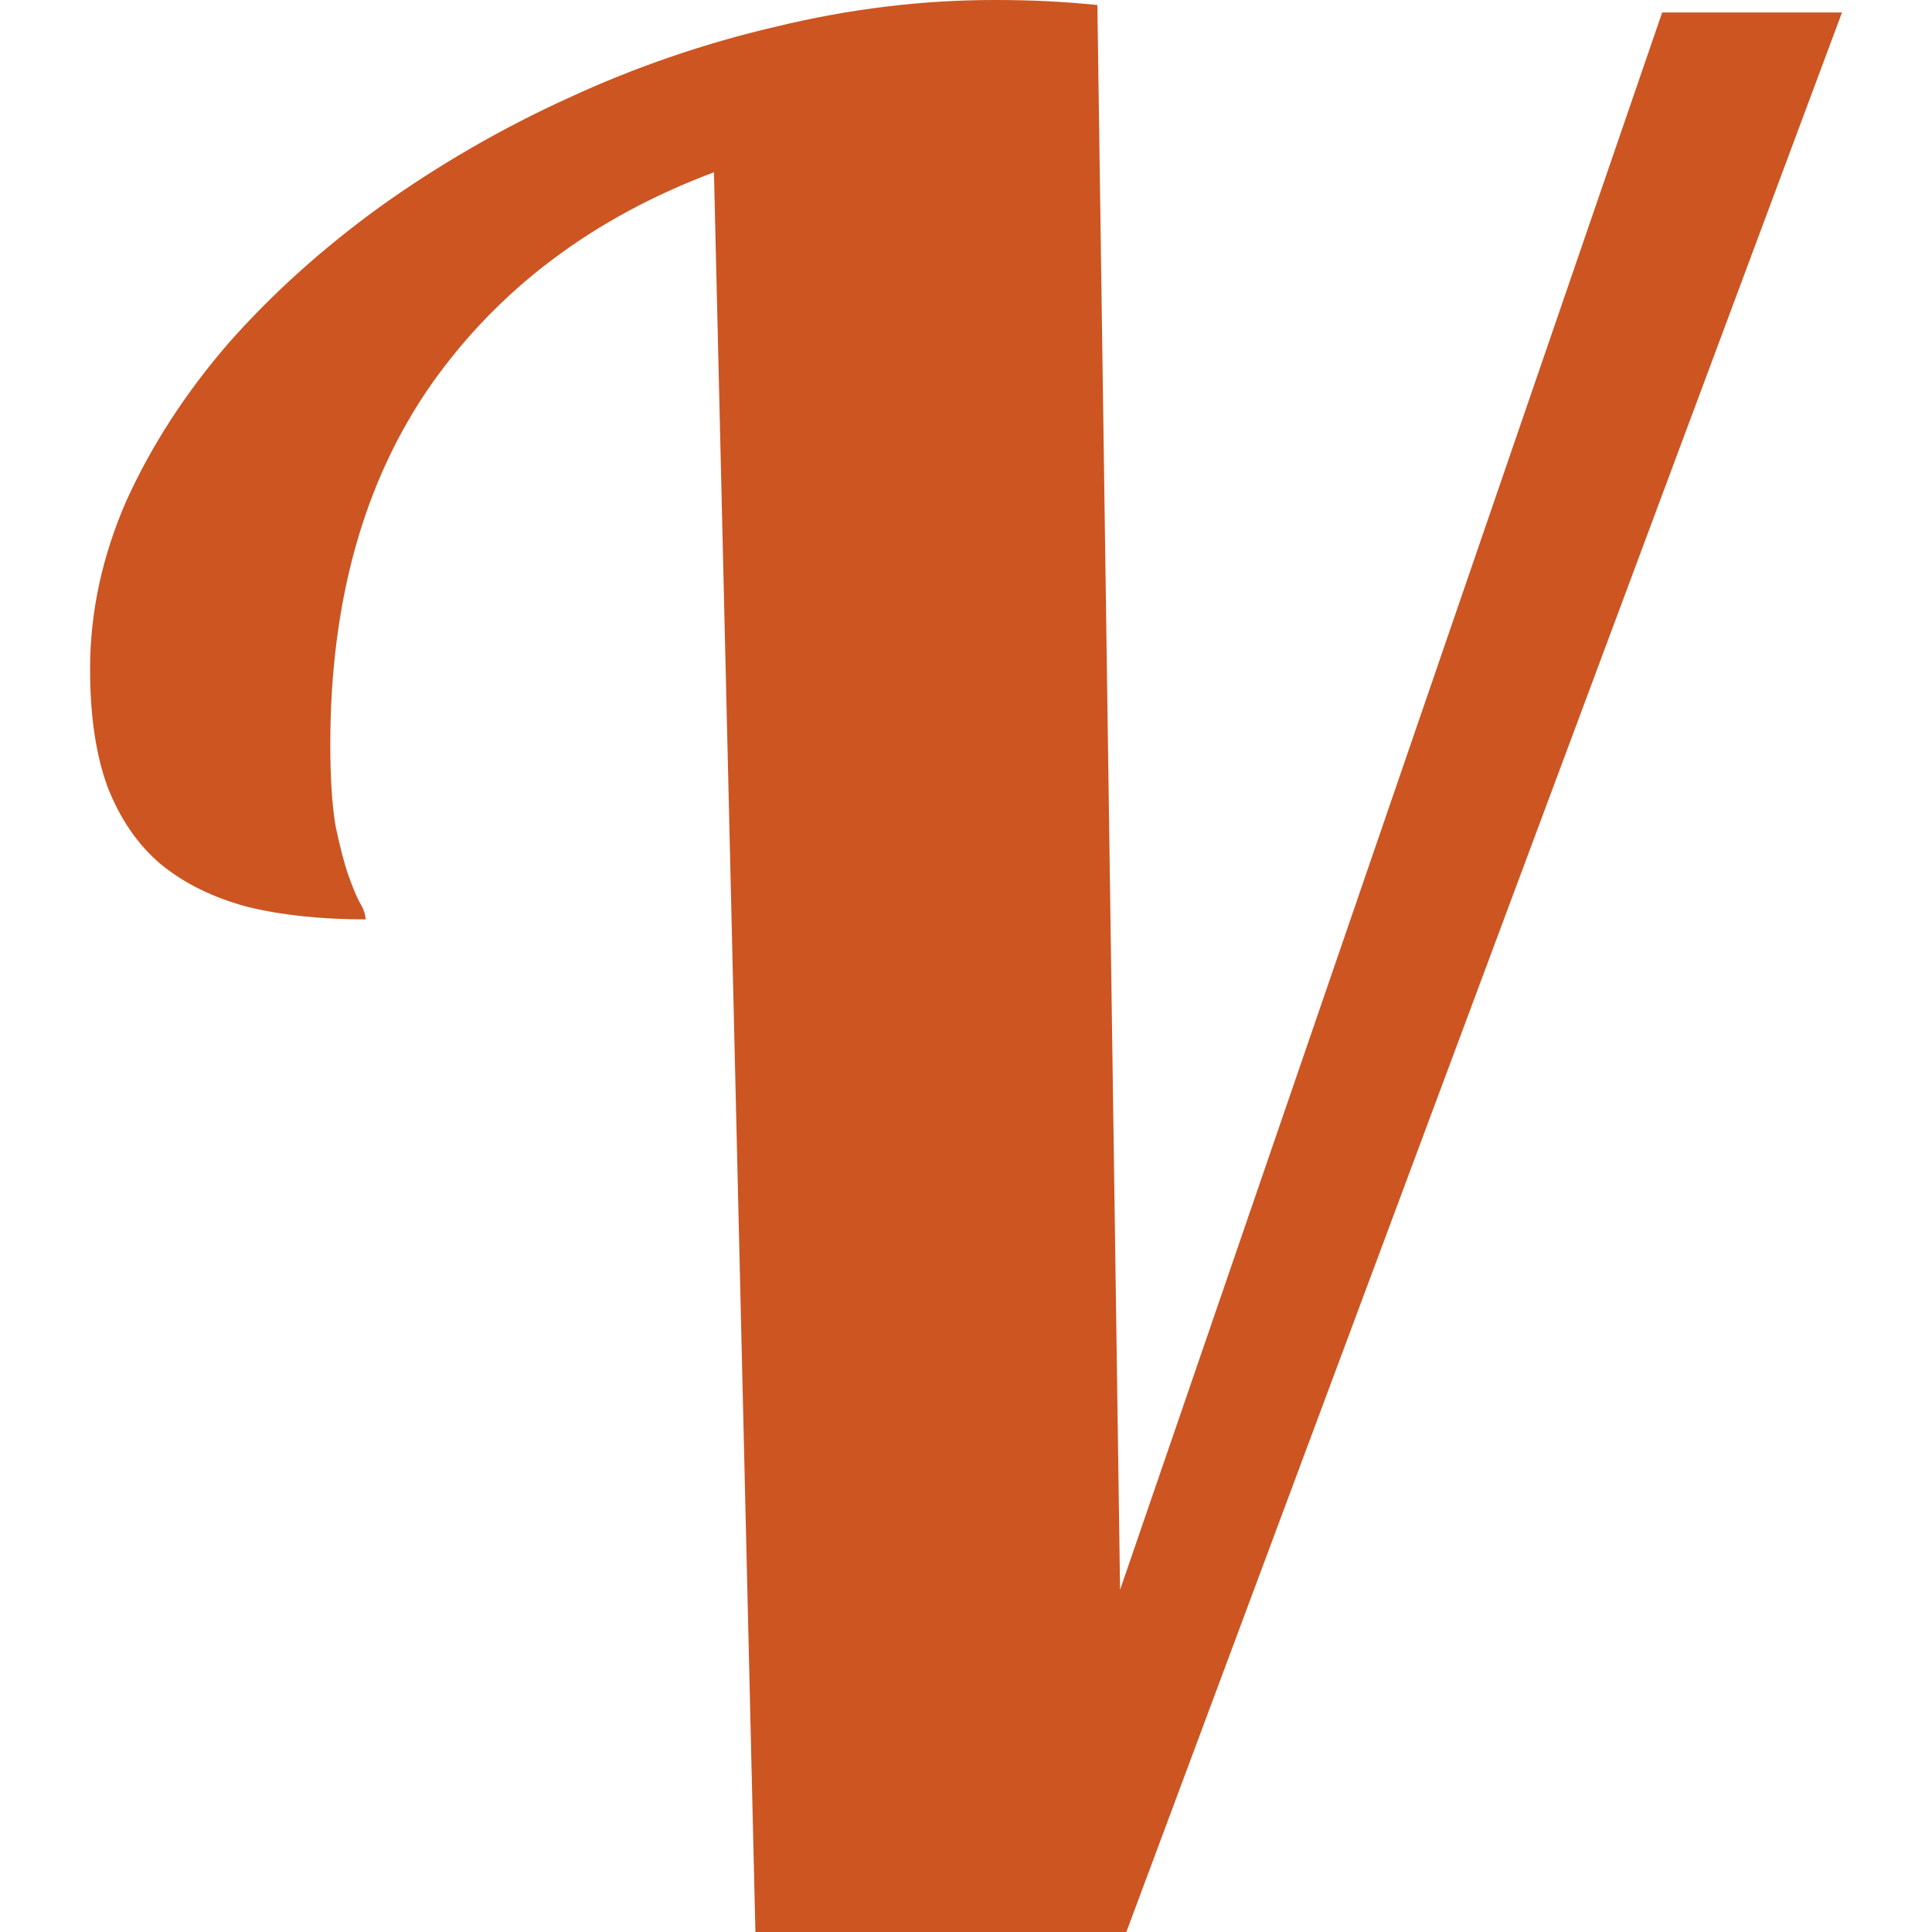
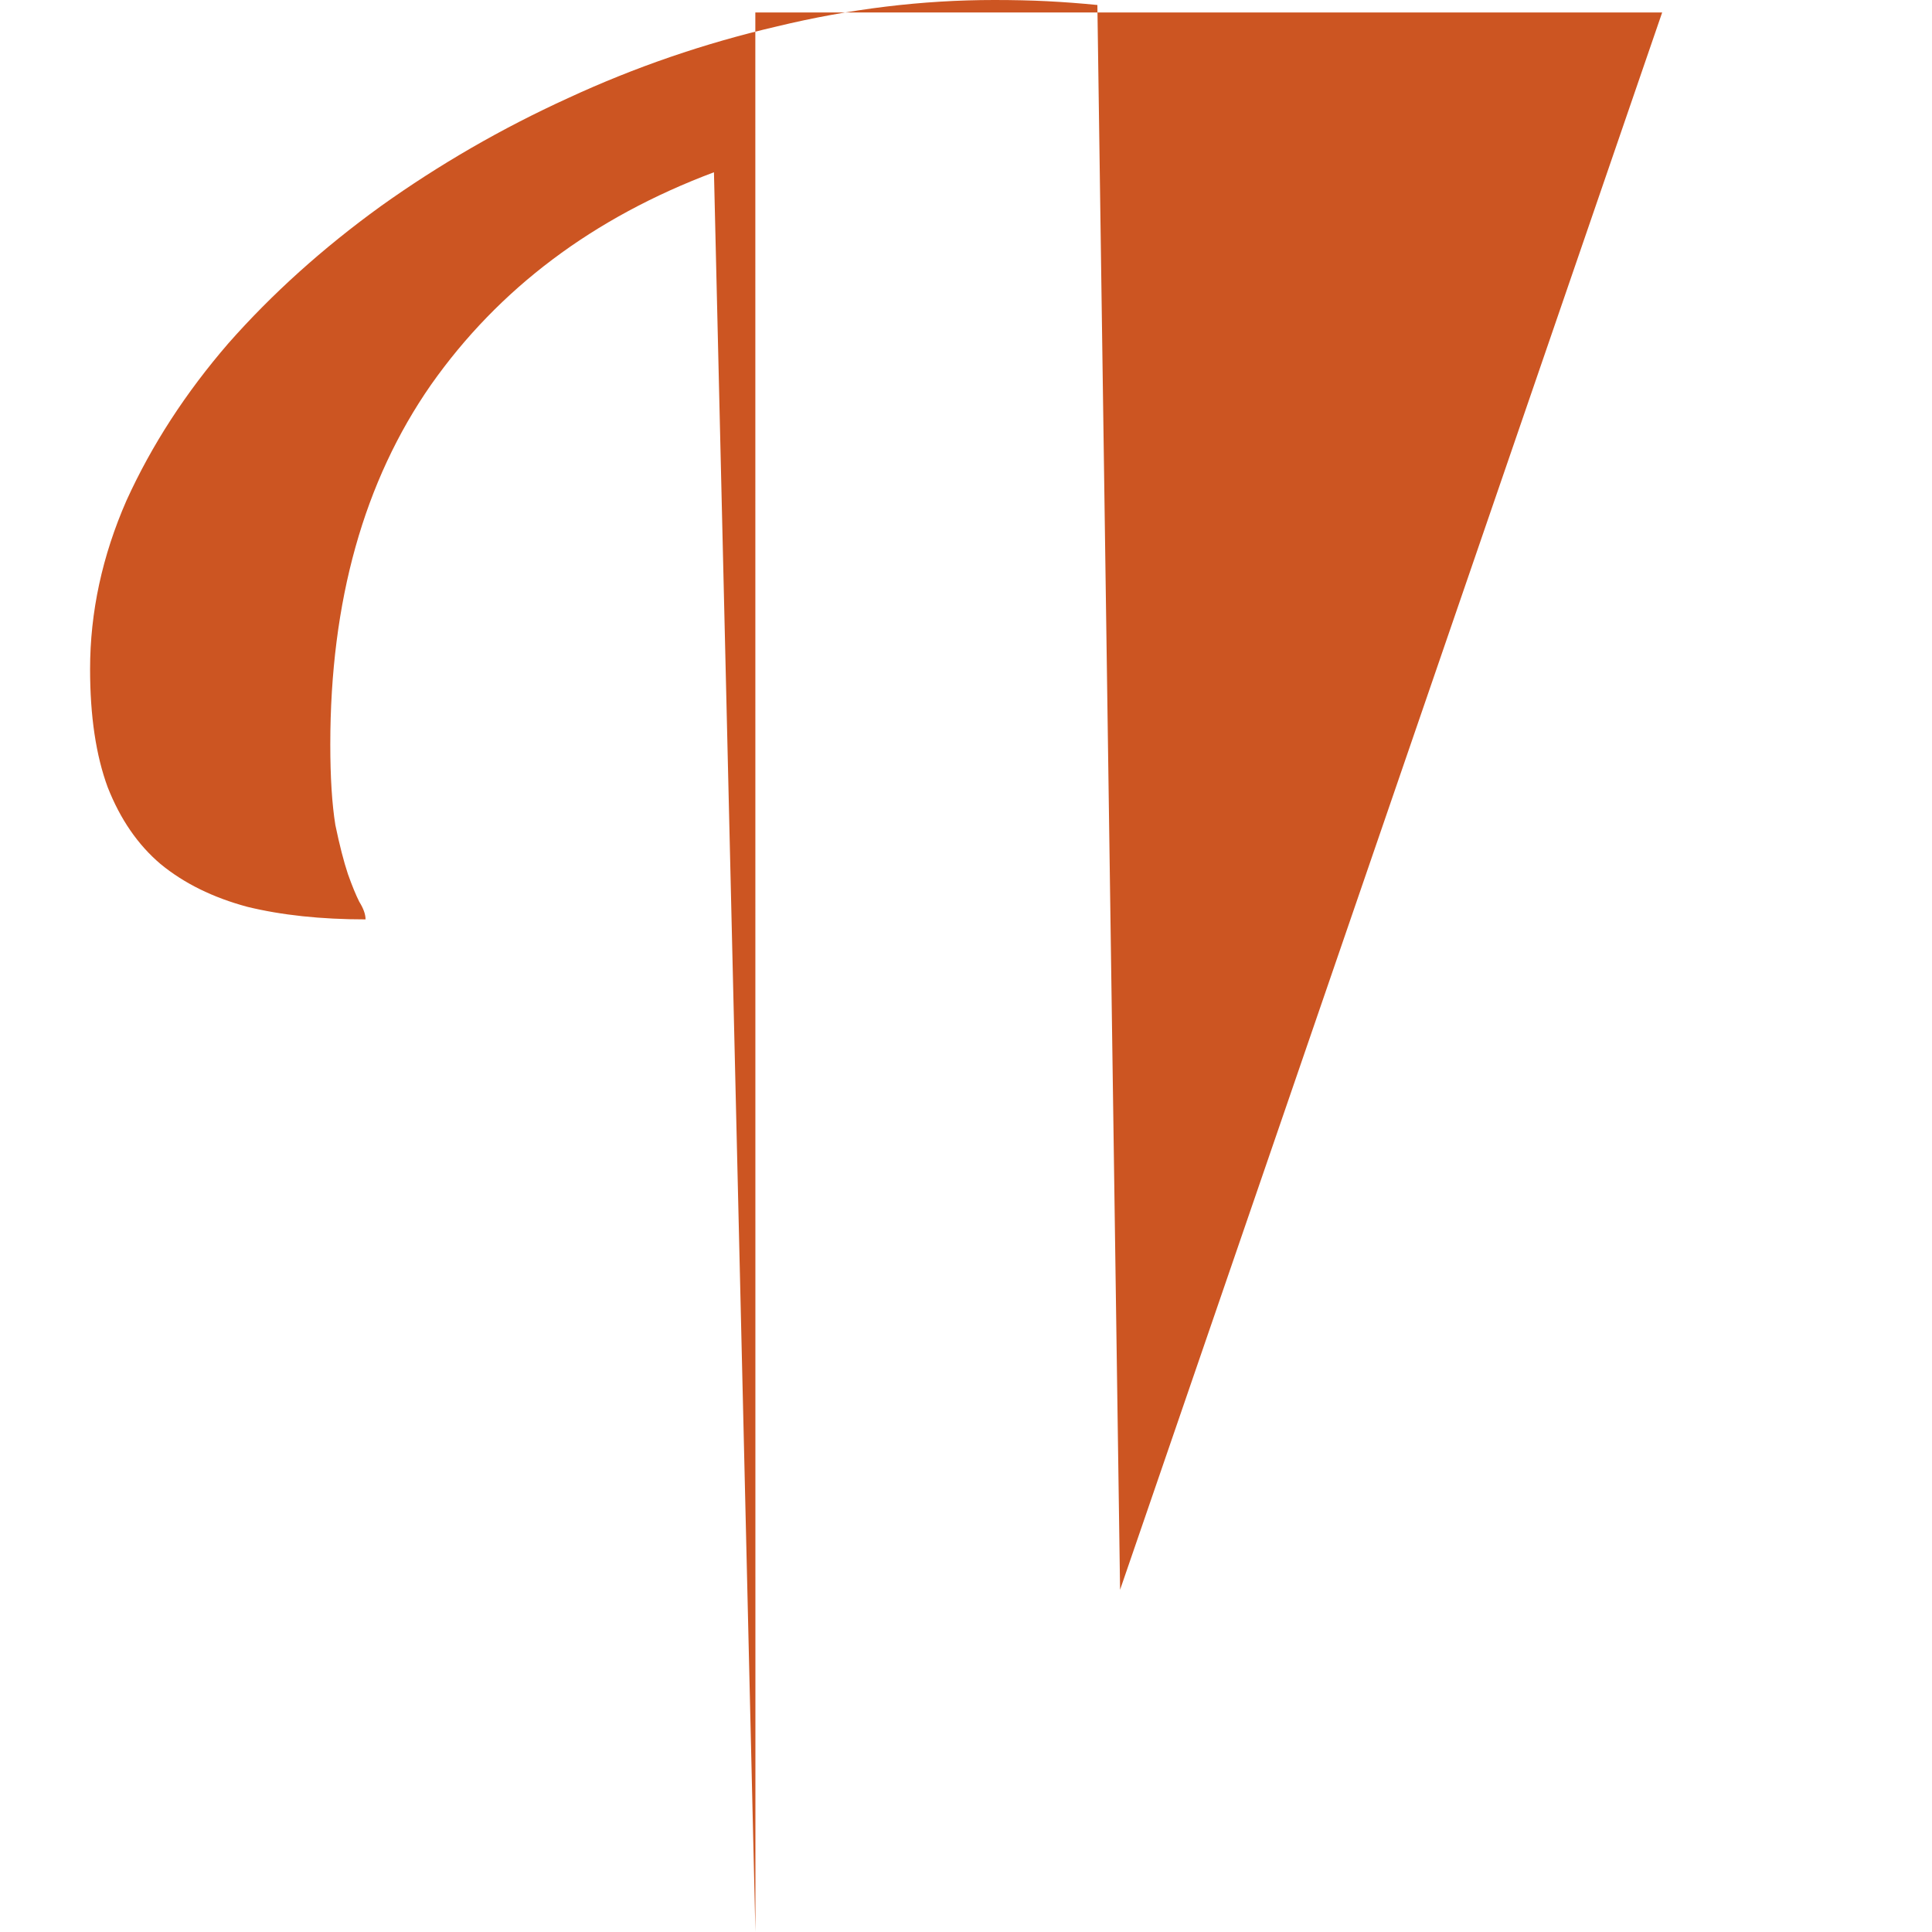
<svg xmlns="http://www.w3.org/2000/svg" role="img" width="32px" height="32px" viewBox="0 0 24 24">
  <title>Vala</title>
-   <path fill="#c52a9" d="m9.384 23.999-.515-21.859q-2.25.844-3.515 2.64-1.251 1.797-1.251 4.469 0 .609.063 1.0.078.375.156.609.078.219.141.344.078.125.078.219-.828 0-1.468-.156-.641-.172-1.079-.532-.422-.358-.656-.953-.219-.593-.219-1.468 0-1.062.452-2.094.469-1.031 1.266-1.953.812-.921 1.891-1.702 1.094-.781 2.328-1.344Q8.304.641 9.648.329 11.008 0 12.352 0q.359 0 .656.015.312.016.624.047l.282 19.687L20.648.155h2.234L13.992 24H9.383Z" />
+   <path fill="#c52a9" d="m9.384 23.999-.515-21.859q-2.25.844-3.515 2.64-1.251 1.797-1.251 4.469 0 .609.063 1.0.078.375.156.609.078.219.141.344.078.125.078.219-.828 0-1.468-.156-.641-.172-1.079-.532-.422-.358-.656-.953-.219-.593-.219-1.468 0-1.062.452-2.094.469-1.031 1.266-1.953.812-.921 1.891-1.702 1.094-.781 2.328-1.344Q8.304.641 9.648.329 11.008 0 12.352 0q.359 0 .656.015.312.016.624.047l.282 19.687L20.648.155h2.234H9.383Z" />
</svg>